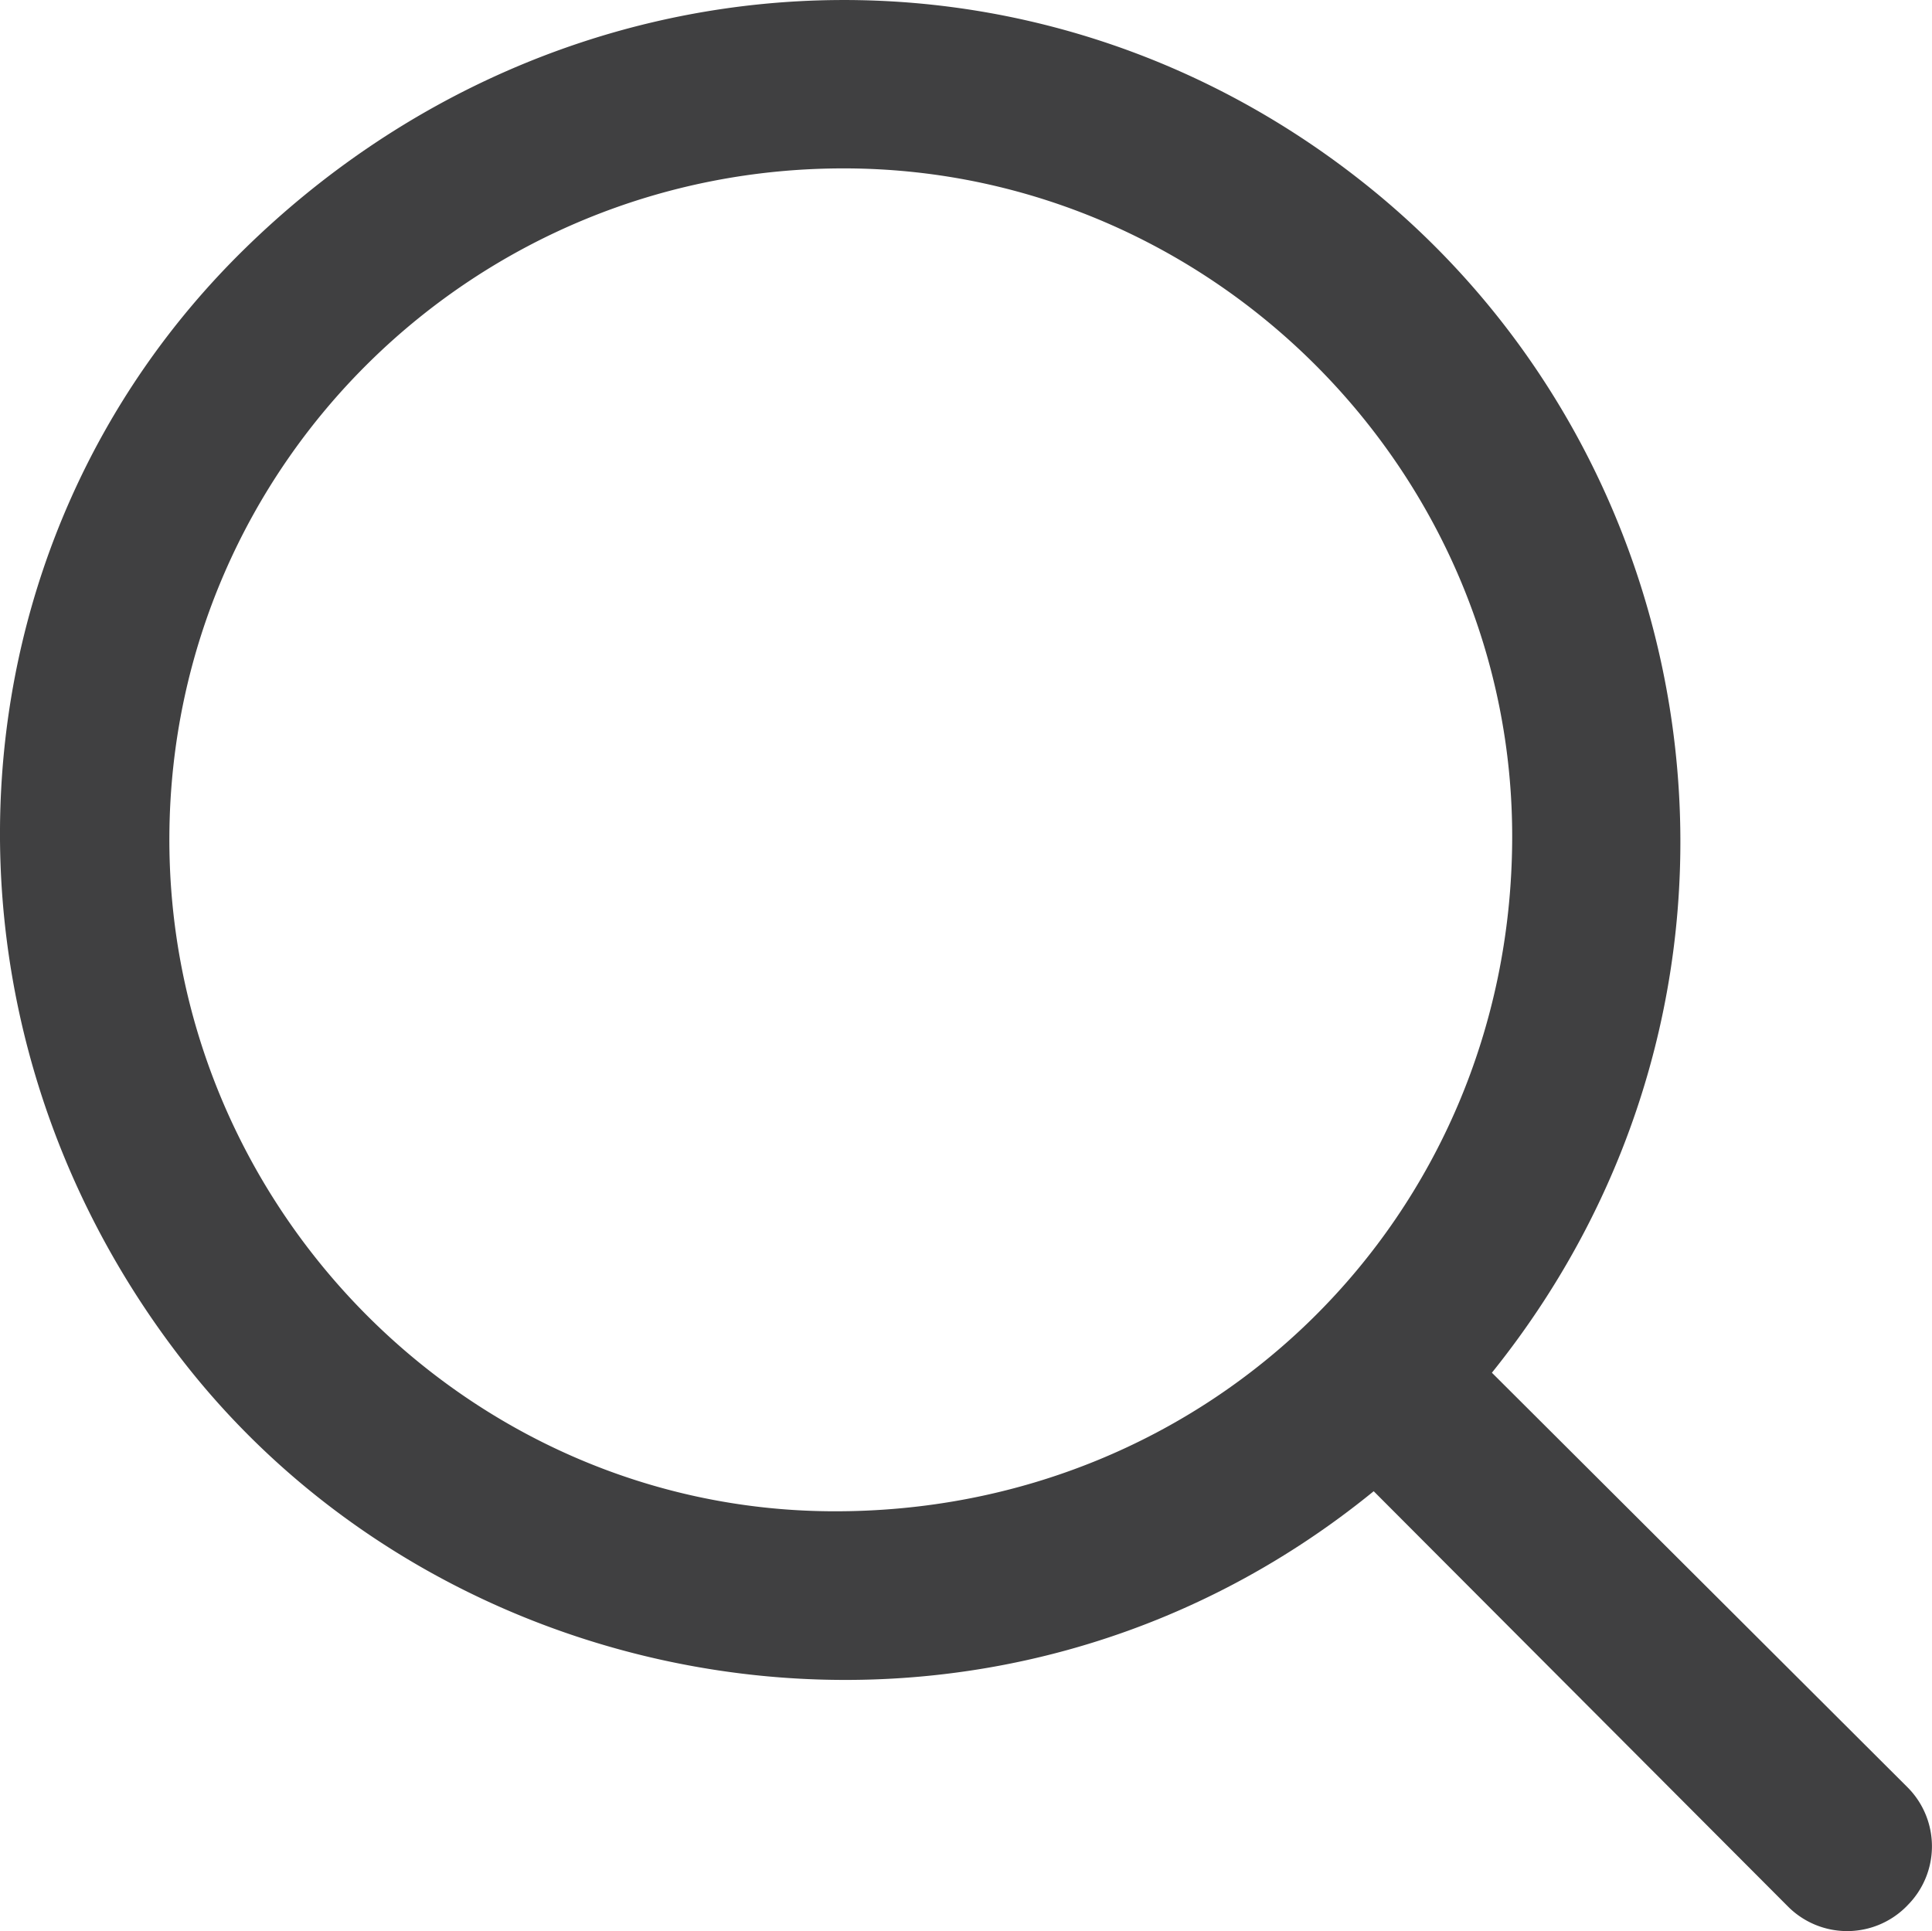
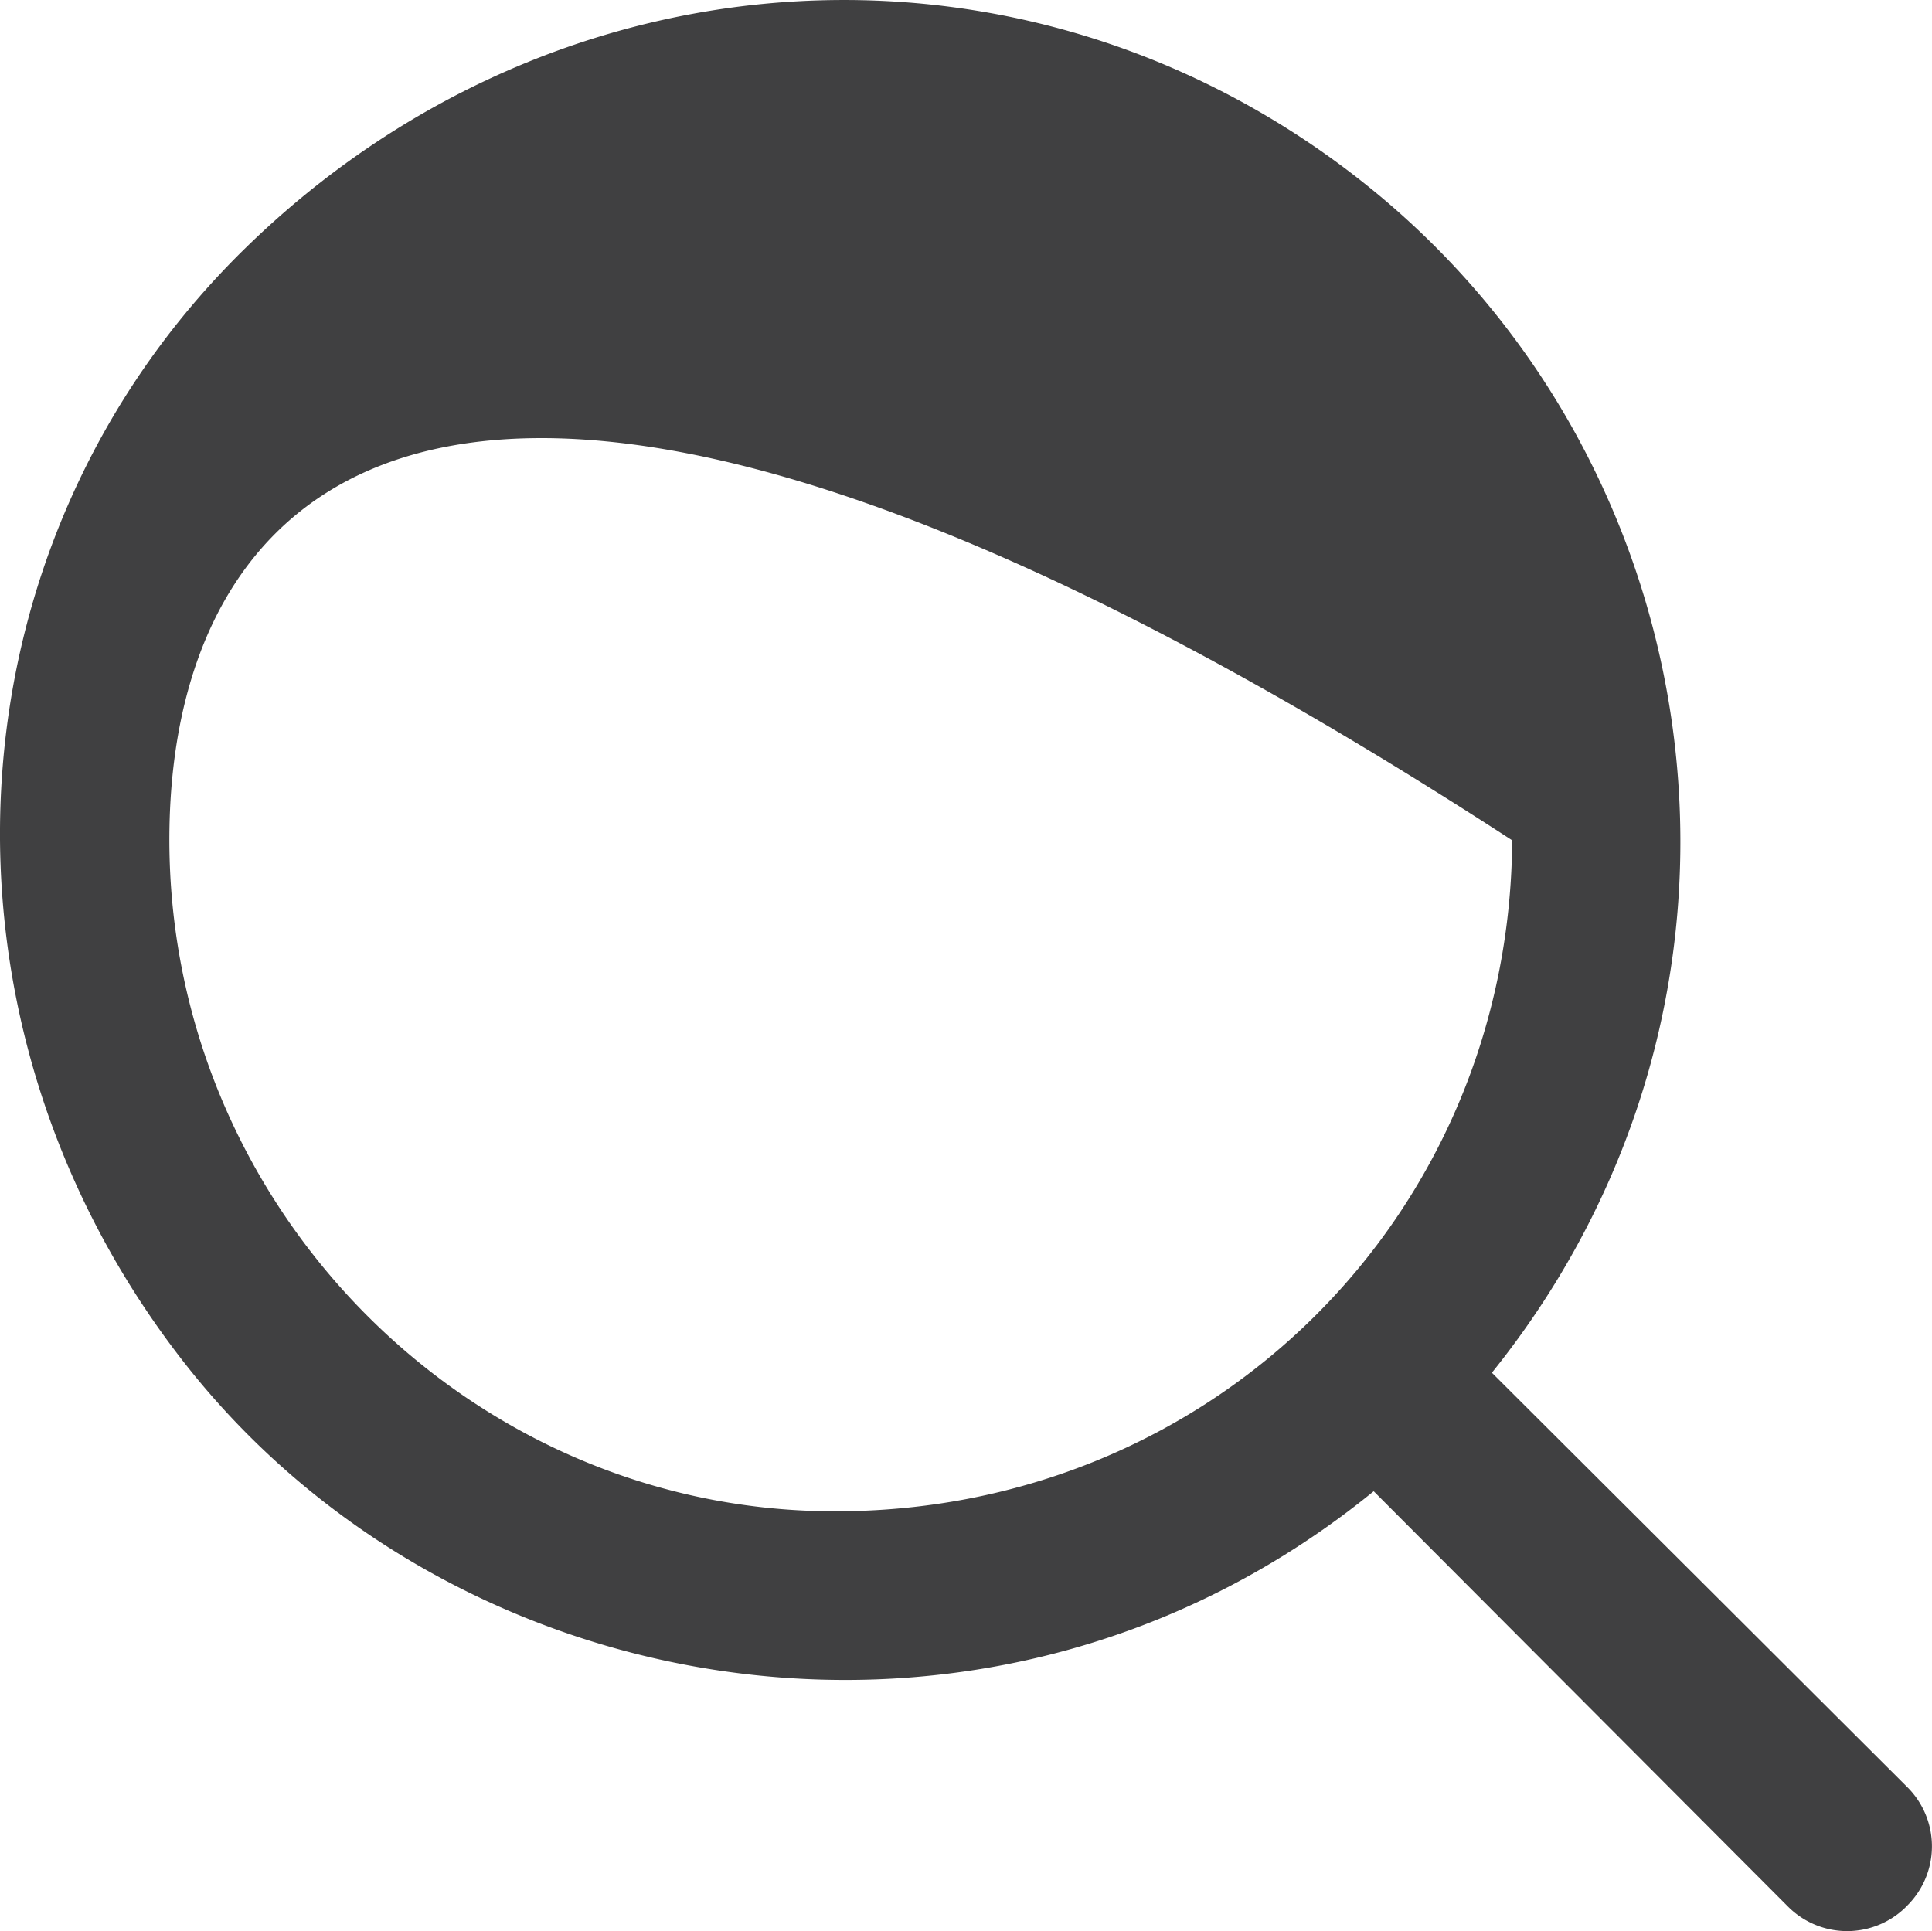
<svg xmlns="http://www.w3.org/2000/svg" viewBox="0 0 400 399.86">
  <defs>
    <style>.cls-1{fill:#404041;}</style>
  </defs>
  <g id="Layer_2" data-name="Layer 2">
    <g id="Layer_1-2" data-name="Layer 1">
      <g id="VW8gKJ">
-         <path class="cls-1" d="M308.88,284.24l49.39,49.26,36.65,36.57a17.29,17.29,0,0,1,0,24.46l-.24.25a17.3,17.3,0,0,1-24.49,0l-85.78-86c-78.29,63.81-189.8,45.62-246.32-26.69C-17.11,211.44-11.78,112.7,50.59,51.59c65.18-63.88,164.06-69,233.66-12.19C356.15,98.11,371,207,308.88,284.24ZM313.08,174c.45-75.83-61.65-138.66-137.54-139.13C98.39,34.39,35.66,96,35.07,172.77c-.59,76.45,61.31,139.75,137.06,140.16C250.49,313.36,312.63,252.11,313.08,174Z" />
+         <path class="cls-1" d="M308.88,284.24l49.39,49.26,36.65,36.57a17.29,17.29,0,0,1,0,24.46l-.24.25a17.3,17.3,0,0,1-24.49,0l-85.78-86c-78.29,63.81-189.8,45.62-246.32-26.69C-17.11,211.44-11.78,112.7,50.59,51.59c65.18-63.88,164.06-69,233.66-12.19C356.15,98.11,371,207,308.88,284.24ZM313.08,174C98.39,34.39,35.66,96,35.07,172.77c-.59,76.45,61.31,139.75,137.06,140.16C250.49,313.36,312.63,252.11,313.08,174Z" />
      </g>
    </g>
  </g>
</svg>